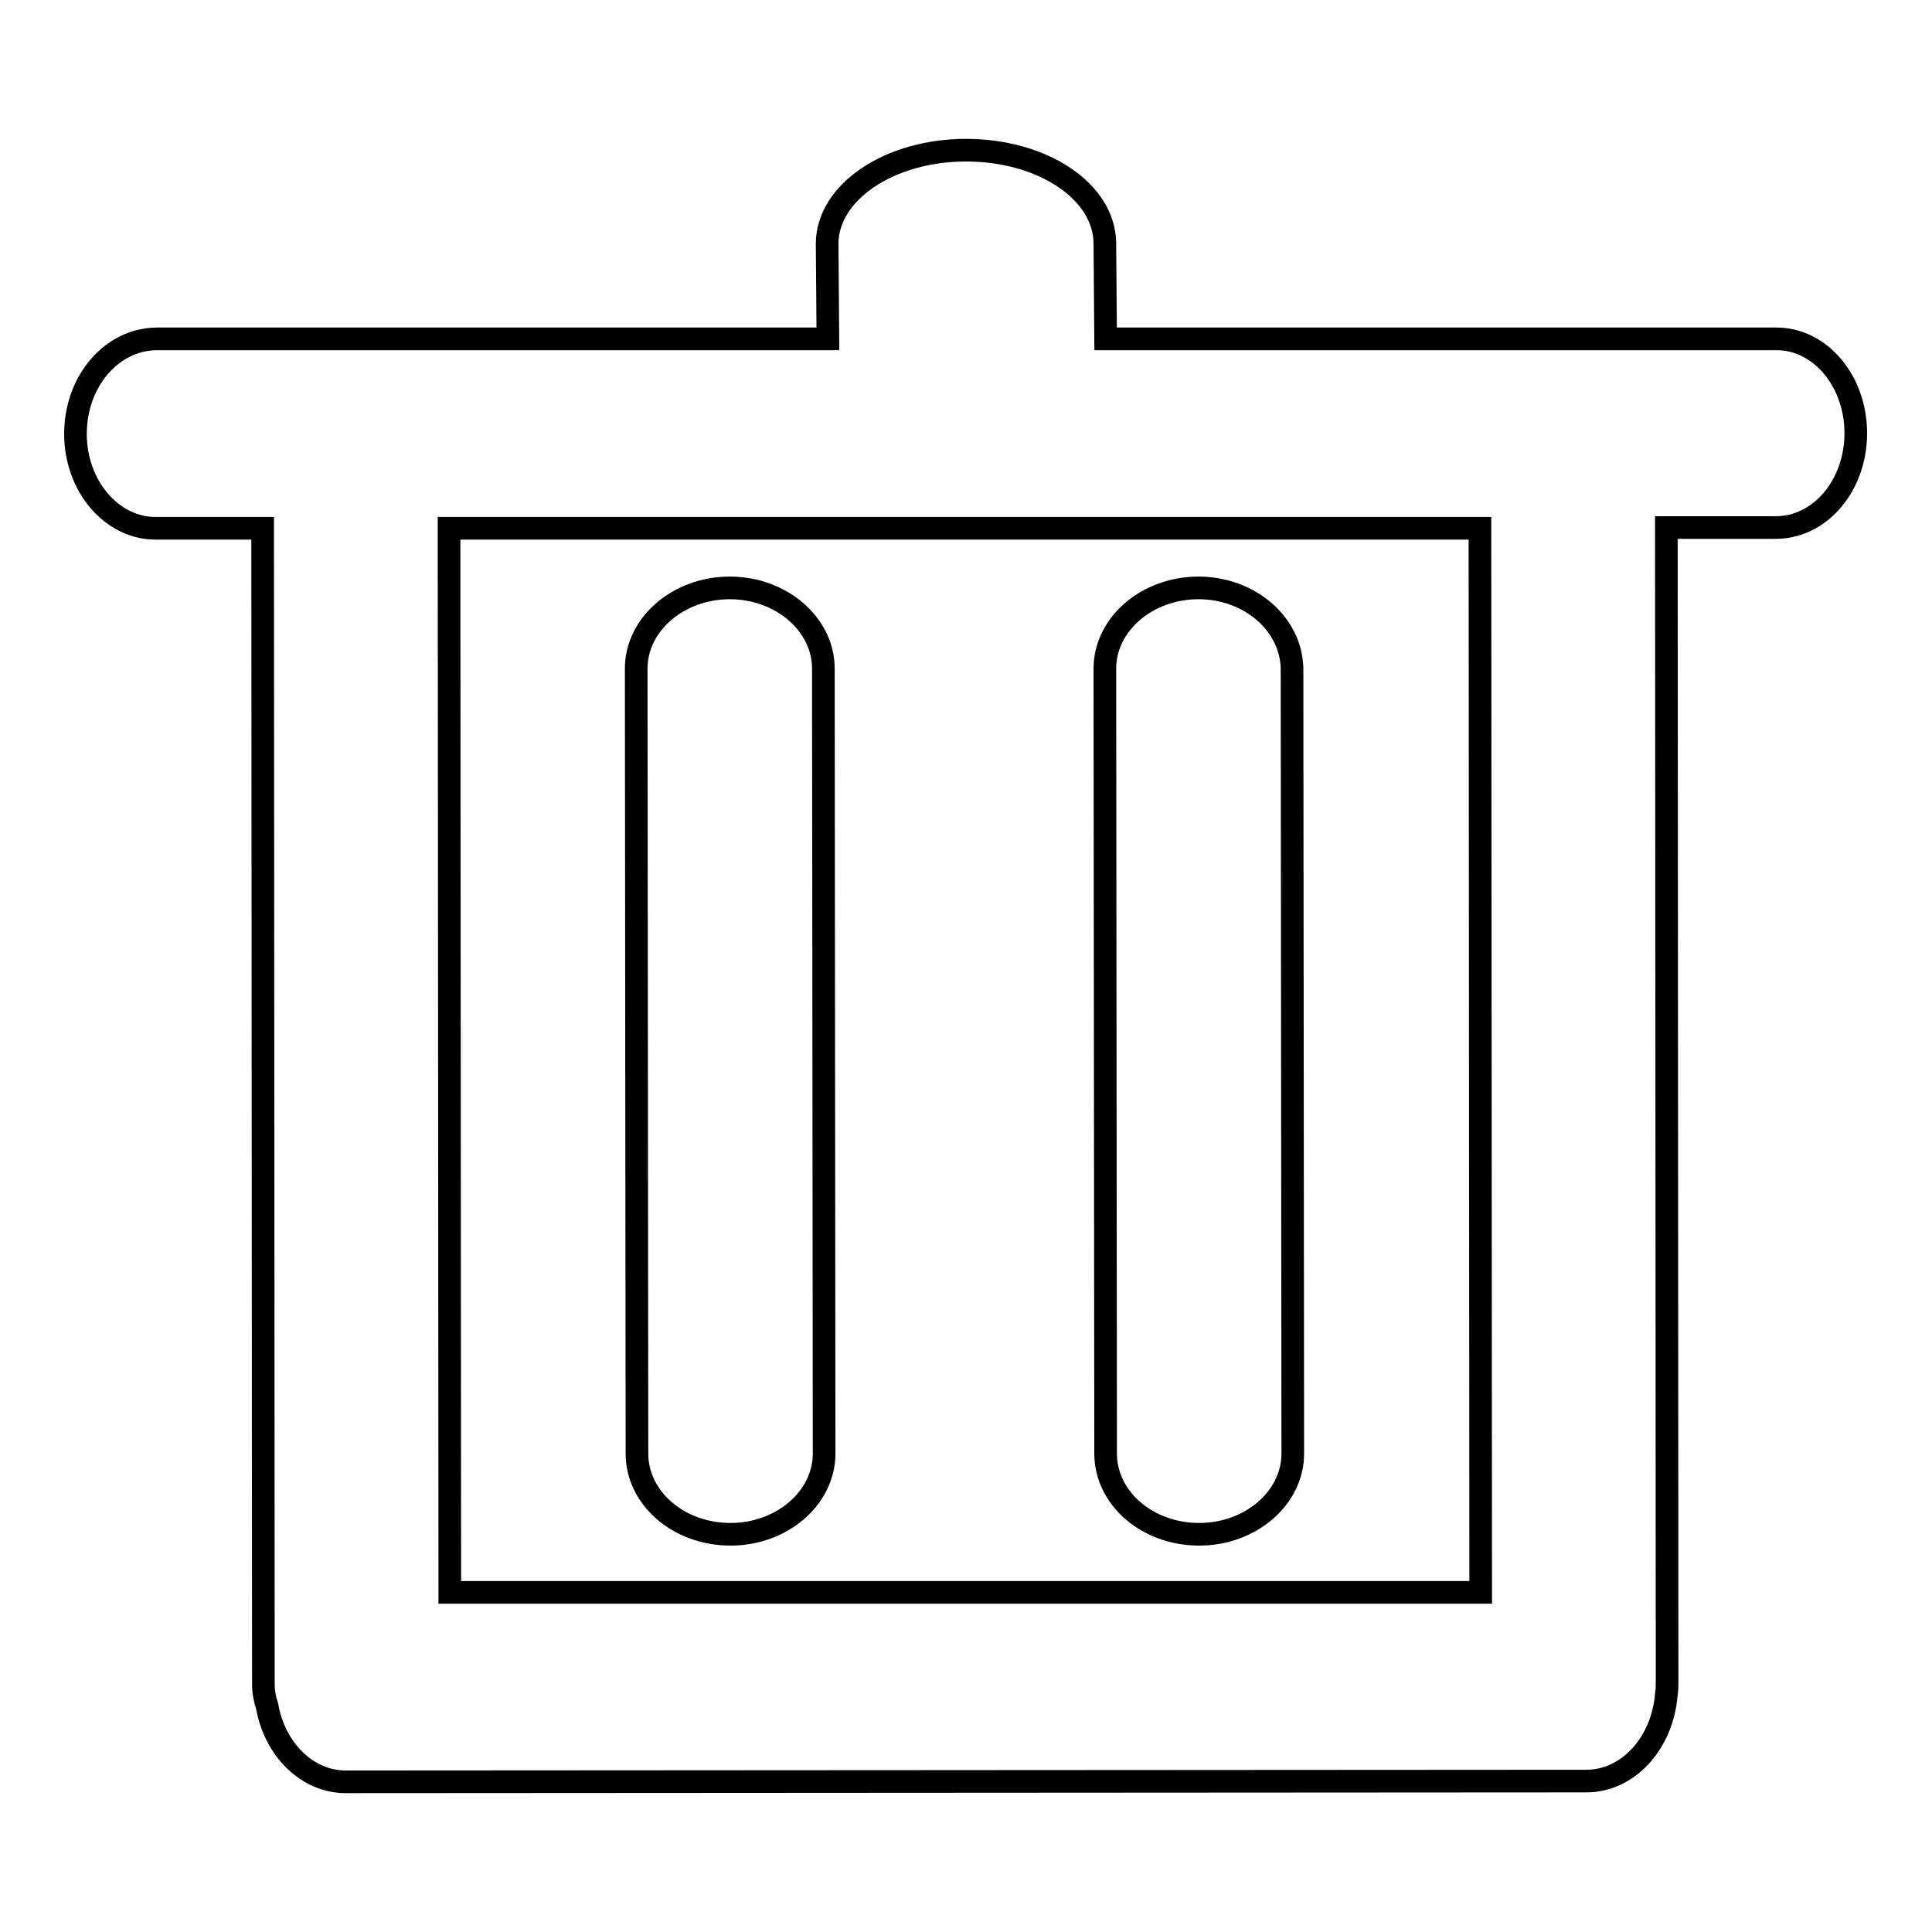
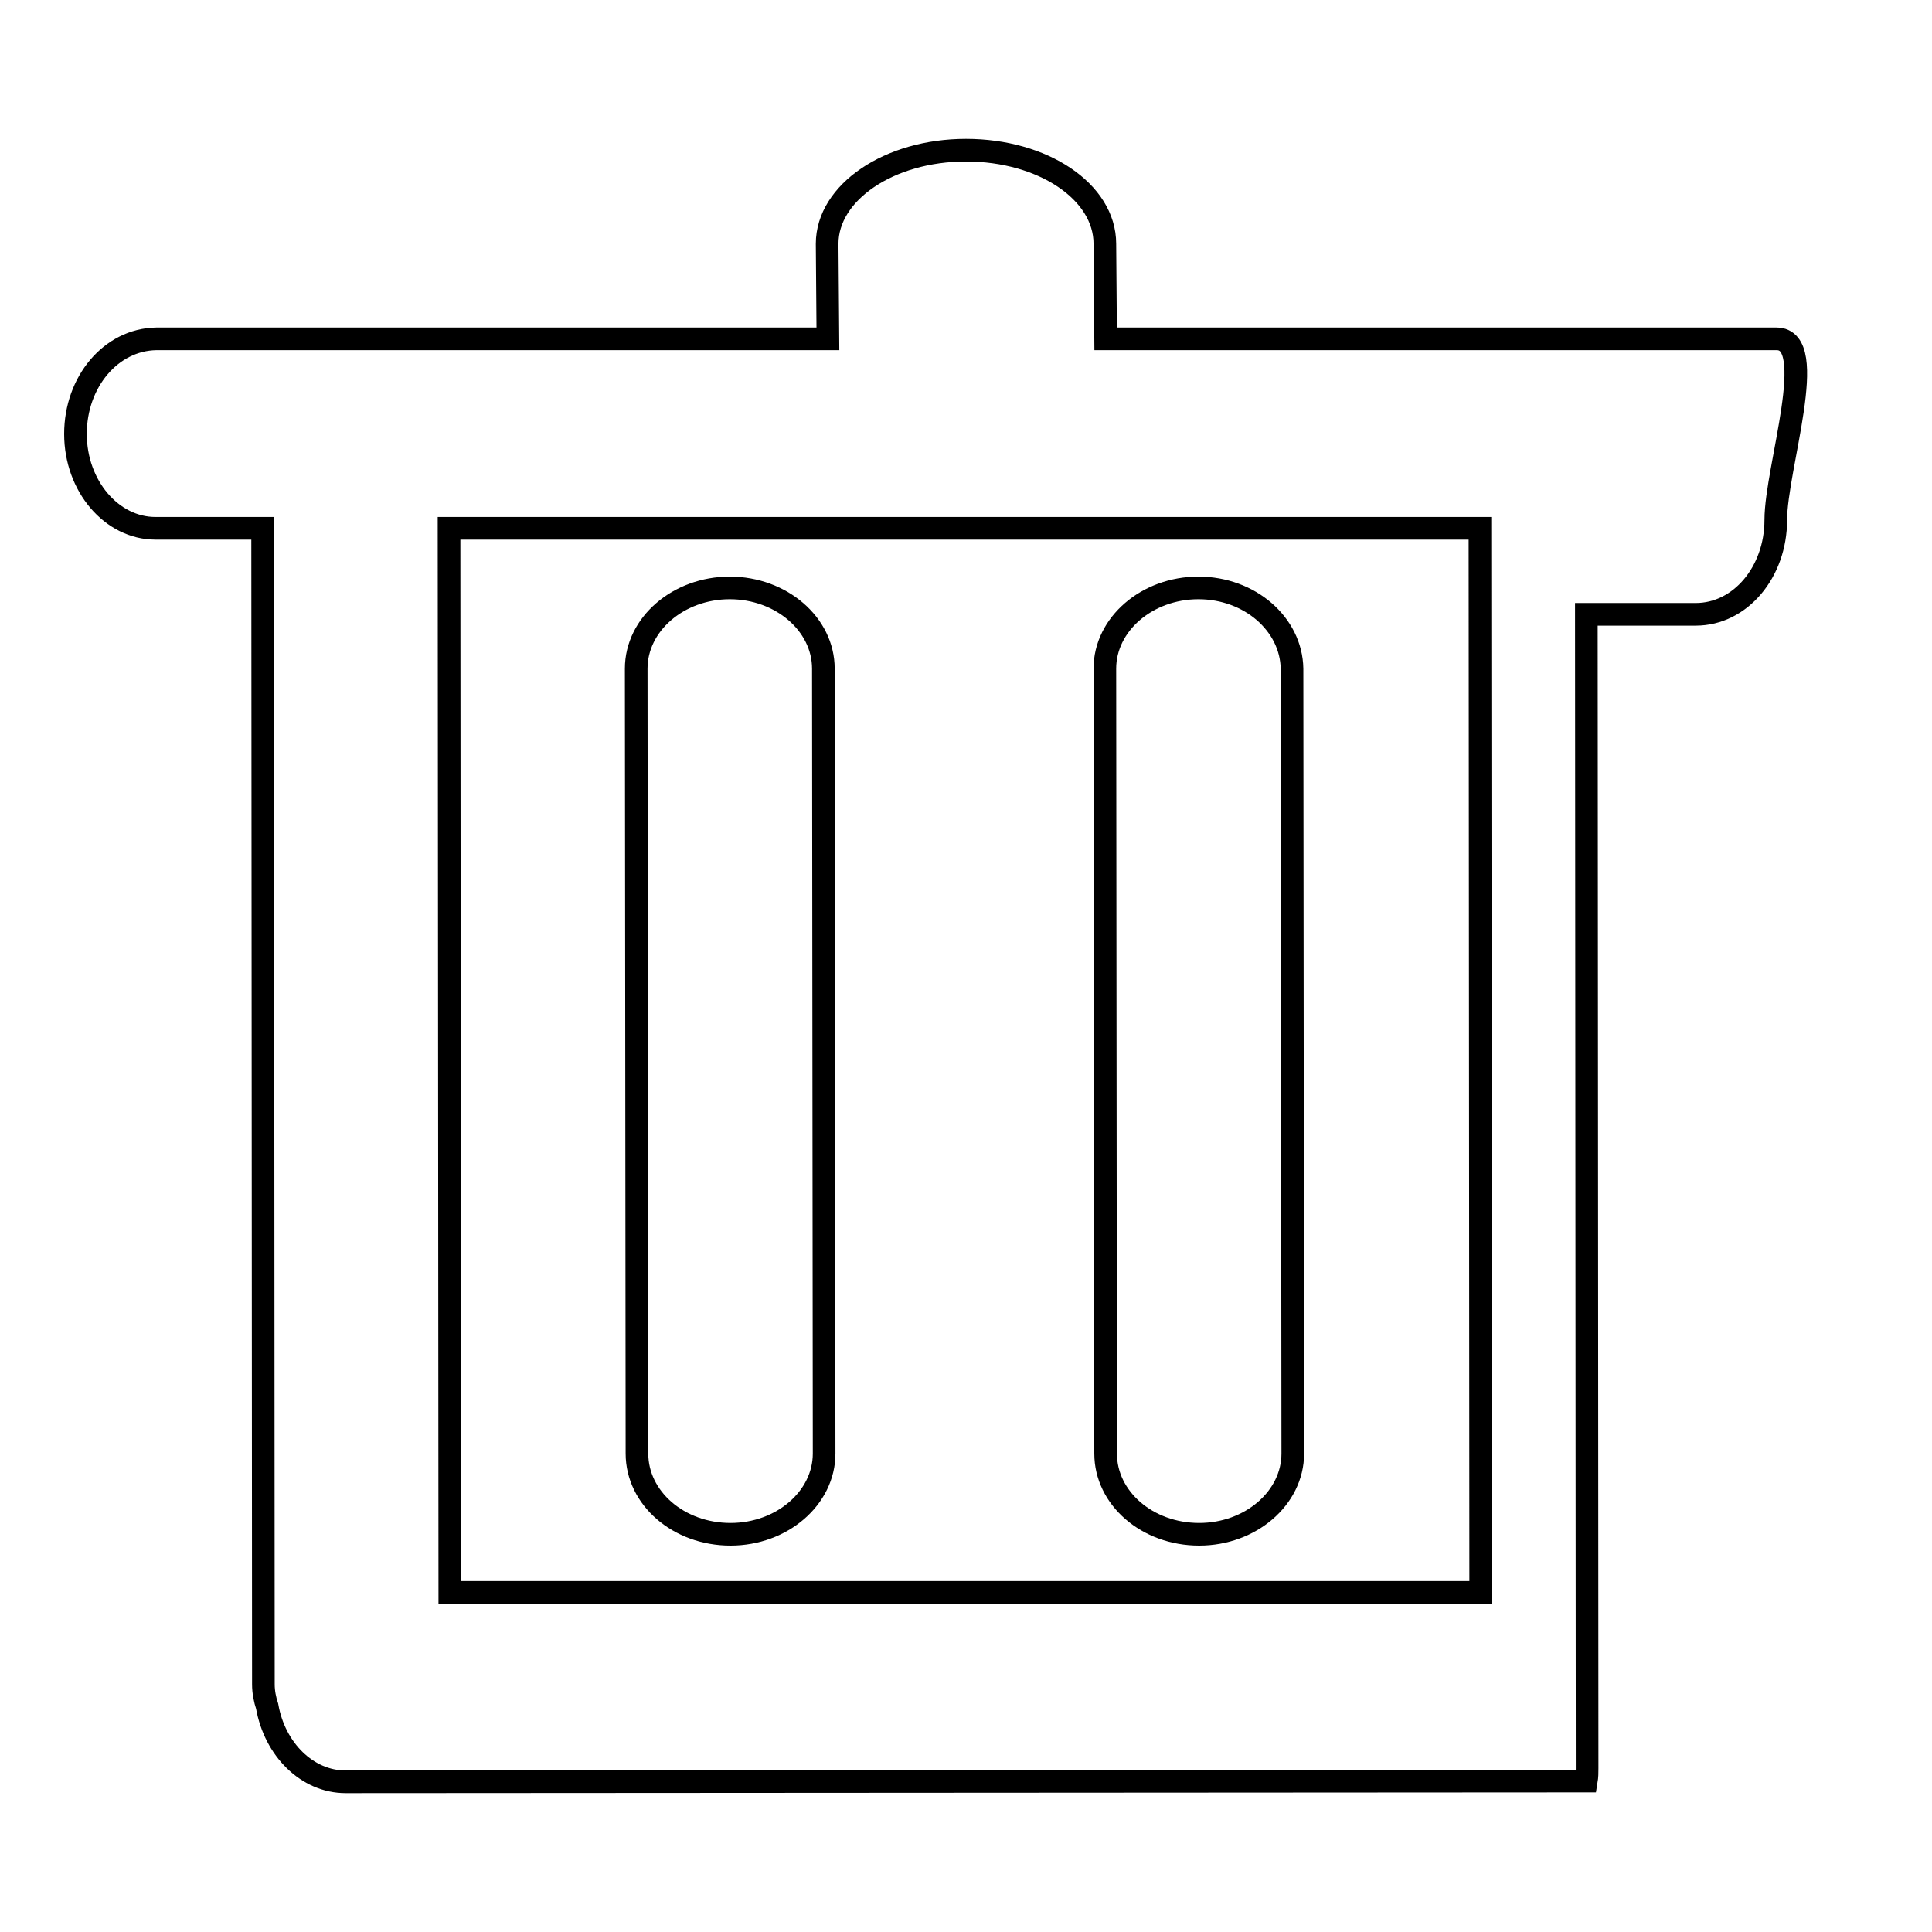
<svg xmlns="http://www.w3.org/2000/svg" version="1.1" x="0px" y="0px" viewBox="0 0 256 256" enable-background="new 0 0 256 256" xml:space="preserve">
  <g>
    <g>
-       <path stroke-width="3" fill-opacity="0" stroke="#000000" d="M235.4,44.9l-26,0c-0.3,0-0.6,0-0.9,0c-0.3,0-0.6,0-0.9,0l-61.1,0l-0.1-12.6c0-6.9-8.2-12.4-18.4-12.4c-10.2,0-18.4,5.6-18.4,12.4l0.1,12.6l-89,0C14.7,45,10,50.6,10,57.5S14.8,70,20.6,70h14.2l0.1,153.2c0,1,0.2,2,0.5,2.9c1,5.7,5.3,10,10.4,10l164.4-0.1c5.6,0,10.1-5.1,10.6-11.5c0.1-0.6,0.1-1.1,0.1-1.7l-0.1-152.9h14.5c5.9,0,10.6-5.6,10.6-12.5S241.2,44.9,235.4,44.9z M59.6,211L59.5,70l67,0c0.5,0,1.1,0,1.6,0c0.6,0,1.1,0,1.6,0l66.4,0l0.1,141L59.6,211z M96.7,77.9c-6.8,0-12.4,4.8-12.4,10.7l0.1,104c0,5.9,5.5,10.7,12.4,10.7c6.8,0,12.4-4.8,12.4-10.7l-0.1-104C109.1,82.7,103.5,77.9,96.7,77.9z M158.8,77.9c-6.8,0-12.4,4.8-12.4,10.7l0.1,104c0,5.9,5.5,10.7,12.4,10.7c6.8,0,12.4-4.8,12.4-10.7l-0.1-104C171.1,82.7,165.6,77.9,158.8,77.9z" />
+       <path stroke-width="3" fill-opacity="0" stroke="#000000" d="M235.4,44.9l-26,0c-0.3,0-0.6,0-0.9,0c-0.3,0-0.6,0-0.9,0l-61.1,0l-0.1-12.6c0-6.9-8.2-12.4-18.4-12.4c-10.2,0-18.4,5.6-18.4,12.4l0.1,12.6l-89,0C14.7,45,10,50.6,10,57.5S14.8,70,20.6,70h14.2l0.1,153.2c0,1,0.2,2,0.5,2.9c1,5.7,5.3,10,10.4,10l164.4-0.1c0.1-0.6,0.1-1.1,0.1-1.7l-0.1-152.9h14.5c5.9,0,10.6-5.6,10.6-12.5S241.2,44.9,235.4,44.9z M59.6,211L59.5,70l67,0c0.5,0,1.1,0,1.6,0c0.6,0,1.1,0,1.6,0l66.4,0l0.1,141L59.6,211z M96.7,77.9c-6.8,0-12.4,4.8-12.4,10.7l0.1,104c0,5.9,5.5,10.7,12.4,10.7c6.8,0,12.4-4.8,12.4-10.7l-0.1-104C109.1,82.7,103.5,77.9,96.7,77.9z M158.8,77.9c-6.8,0-12.4,4.8-12.4,10.7l0.1,104c0,5.9,5.5,10.7,12.4,10.7c6.8,0,12.4-4.8,12.4-10.7l-0.1-104C171.1,82.7,165.6,77.9,158.8,77.9z" />
    </g>
  </g>
</svg>